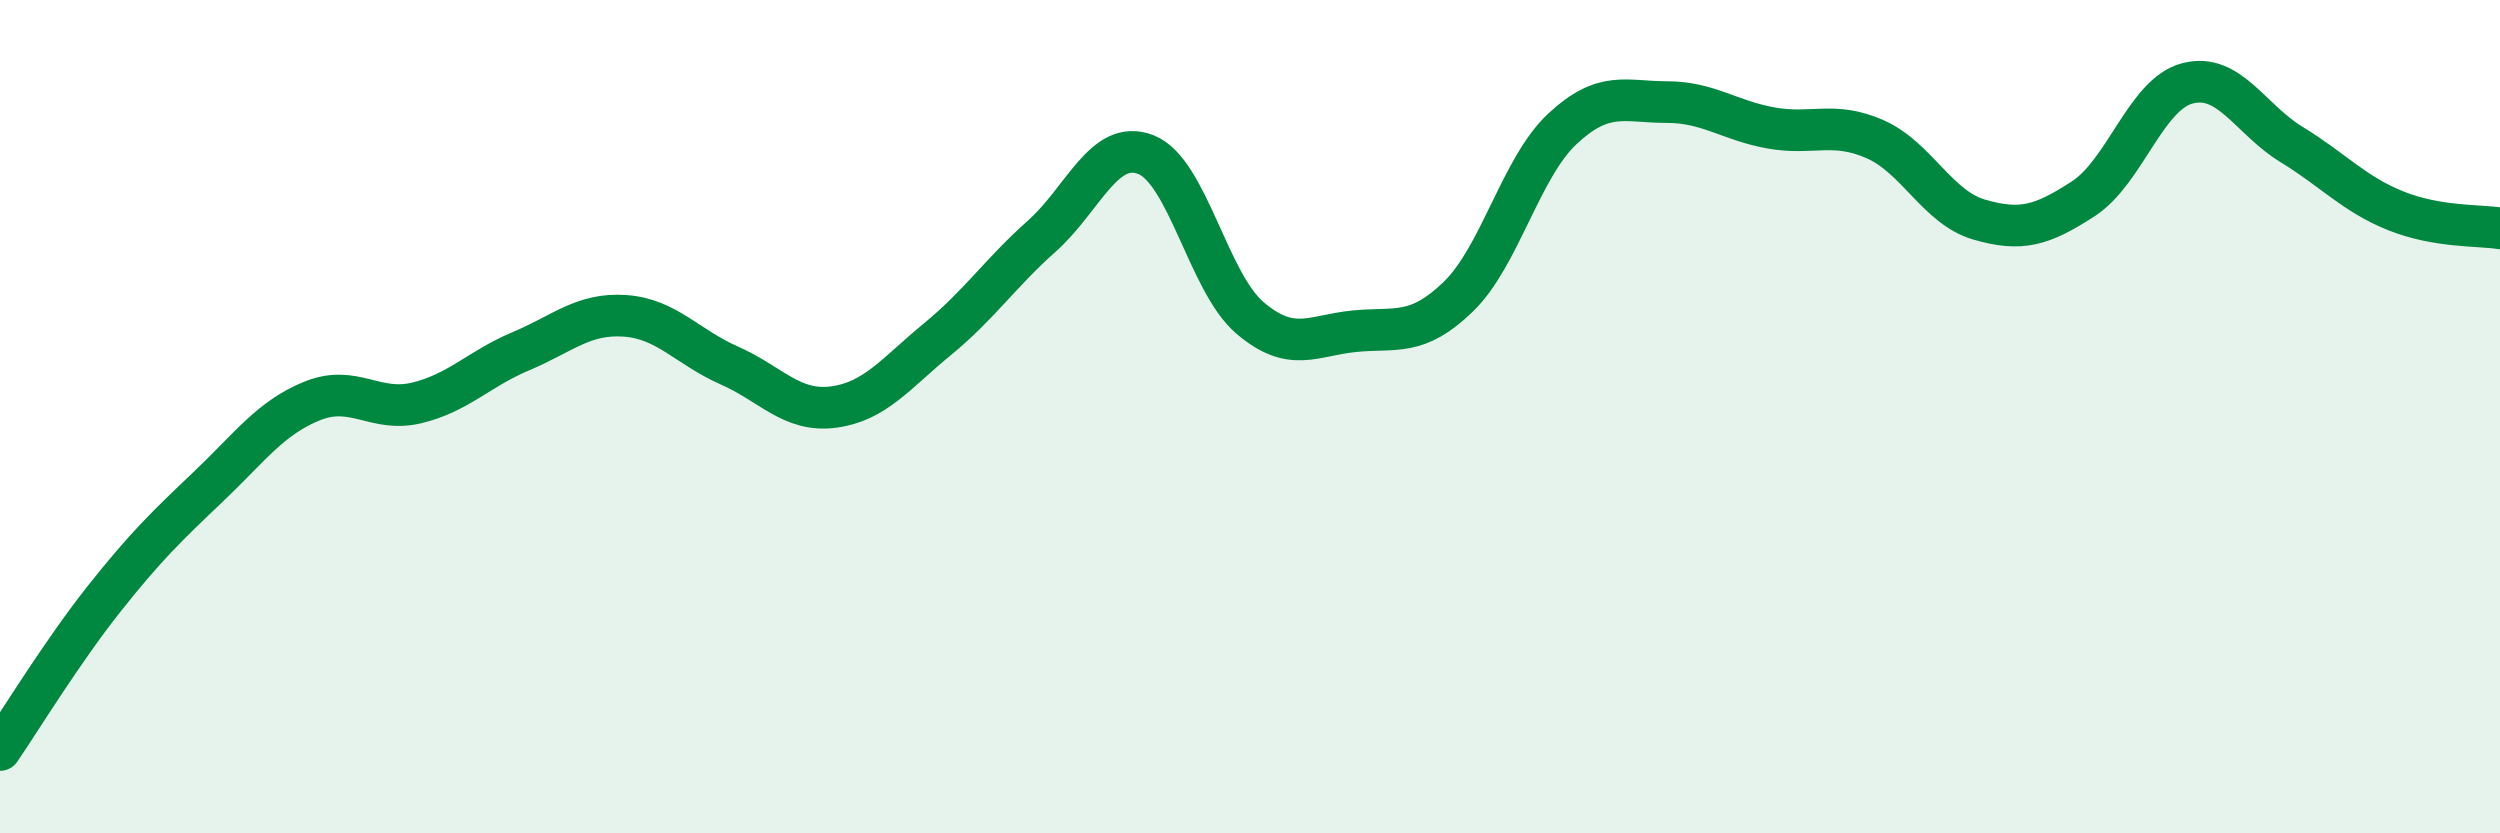
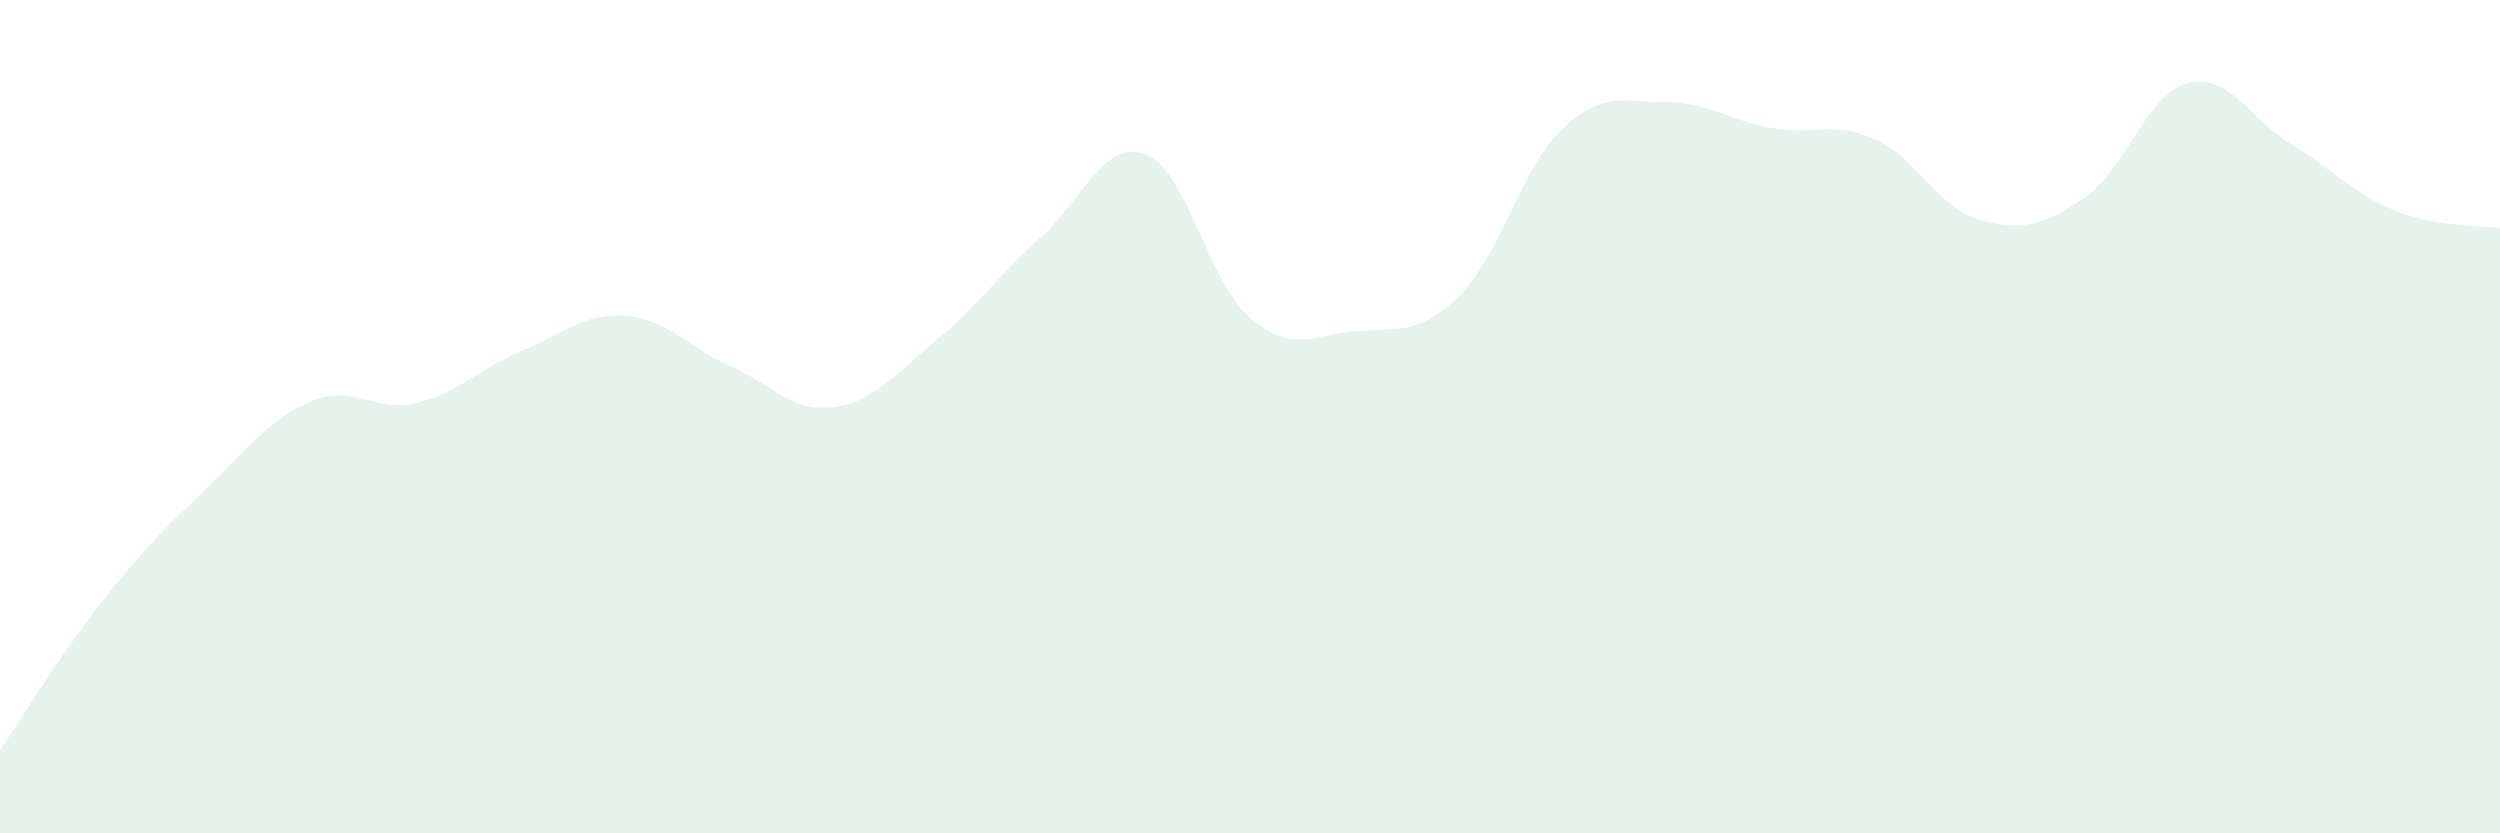
<svg xmlns="http://www.w3.org/2000/svg" width="60" height="20" viewBox="0 0 60 20">
  <path d="M 0,18 C 0.5,17.27 1.5,15.63 2.5,14.37 C 3.5,13.11 4,12.63 5,11.68 C 6,10.73 6.5,10.02 7.5,9.62 C 8.5,9.22 9,9.91 10,9.67 C 11,9.43 11.5,8.85 12.5,8.43 C 13.5,8.01 14,7.51 15,7.58 C 16,7.65 16.5,8.33 17.5,8.77 C 18.5,9.21 19,9.9 20,9.77 C 21,9.64 21.5,8.96 22.5,8.14 C 23.5,7.32 24,6.56 25,5.67 C 26,4.78 26.5,3.32 27.5,3.71 C 28.5,4.1 29,6.78 30,7.63 C 31,8.48 31.5,8.05 32.5,7.95 C 33.5,7.85 34,8.09 35,7.12 C 36,6.15 36.5,4.02 37.5,3.09 C 38.5,2.16 39,2.45 40,2.45 C 41,2.45 41.5,2.89 42.5,3.07 C 43.5,3.25 44,2.9 45,3.34 C 46,3.78 46.5,4.98 47.5,5.27 C 48.5,5.56 49,5.42 50,4.77 C 51,4.12 51.5,2.26 52.5,2 C 53.5,1.74 54,2.86 55,3.47 C 56,4.08 56.5,4.66 57.5,5.06 C 58.5,5.46 59.5,5.4 60,5.48L60 20L0 20Z" fill="#008740" opacity="0.1" stroke-linecap="round" stroke-linejoin="round" />
-   <path d="M 0,18 C 0.5,17.27 1.5,15.63 2.5,14.37 C 3.5,13.11 4,12.63 5,11.68 C 6,10.73 6.5,10.02 7.5,9.62 C 8.5,9.22 9,9.91 10,9.67 C 11,9.43 11.5,8.85 12.5,8.43 C 13.5,8.01 14,7.51 15,7.58 C 16,7.65 16.5,8.33 17.5,8.77 C 18.5,9.21 19,9.9 20,9.77 C 21,9.64 21.5,8.96 22.5,8.14 C 23.5,7.32 24,6.56 25,5.67 C 26,4.78 26.5,3.32 27.5,3.71 C 28.5,4.1 29,6.78 30,7.63 C 31,8.48 31.5,8.05 32.5,7.95 C 33.5,7.85 34,8.09 35,7.12 C 36,6.15 36.5,4.02 37.5,3.09 C 38.5,2.16 39,2.45 40,2.45 C 41,2.45 41.5,2.89 42.5,3.07 C 43.5,3.25 44,2.9 45,3.34 C 46,3.78 46.5,4.98 47.5,5.27 C 48.5,5.56 49,5.42 50,4.77 C 51,4.12 51.5,2.26 52.5,2 C 53.5,1.74 54,2.86 55,3.47 C 56,4.08 56.5,4.66 57.5,5.06 C 58.5,5.46 59.5,5.4 60,5.48" stroke="#008740" stroke-width="1" fill="none" stroke-linecap="round" stroke-linejoin="round" />
</svg>